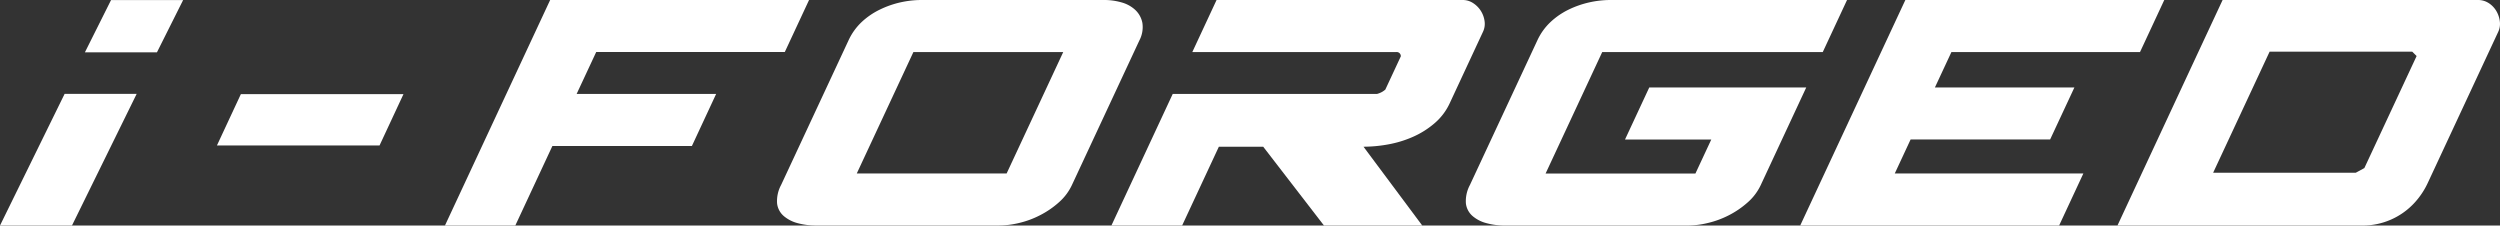
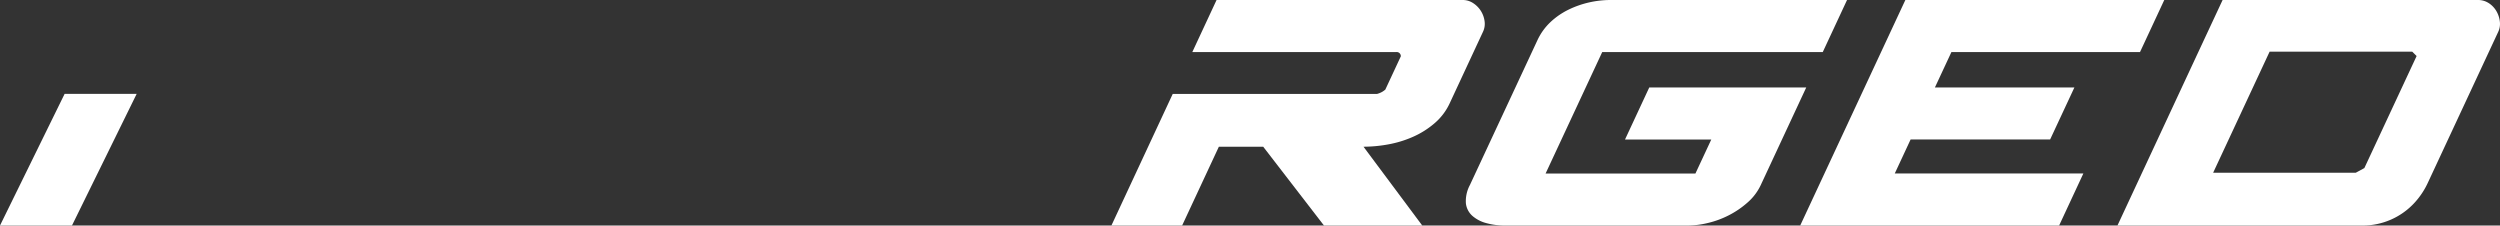
<svg xmlns="http://www.w3.org/2000/svg" id="Group_2745" data-name="Group 2745" width="463.959" height="41.852" viewBox="0 0 463.959 41.852">
  <rect x="0" y="0" width="463.959" height="41.852" fill="#333333" stroke="none" />
  <defs>
    <clipPath id="clip-path">
      <rect id="Rectangle_906" data-name="Rectangle 906" width="463.959" height="41.852" fill="none" />
    </clipPath>
  </defs>
  <path id="Path_4278" data-name="Path 4278" d="M11.994,3.439,0,27.873H13.356L25.365,3.439Z" transform="translate(0 13.979)" fill="#fff" />
-   <path id="Path_4279" data-name="Path 4279" d="M7.963,0,3.111,9.7H16.482L21.34,0Z" transform="translate(12.646 0.008)" fill="#fff" />
-   <path id="Path_4280" data-name="Path 4280" d="M7.948,12.977H38.125L42.567,3.45H12.39Z" transform="translate(32.31 14.022)" fill="#fff" />
-   <path id="Path_4281" data-name="Path 4281" d="M35.824,0,16.3,41.852H29.357L36.235,27.1H62.127l4.5-9.664H40.737l3.632-7.78h35L83.871,0Z" transform="translate(66.276 0)" fill="#fff" />
  <g id="Group_2744" data-name="Group 2744" transform="translate(0 0)">
    <g id="Group_2743" data-name="Group 2743" clip-path="url(#clip-path)">
-       <path id="Path_4282" data-name="Path 4282" d="M95.044,1.909A6.108,6.108,0,0,0,92.491.466,11.668,11.668,0,0,0,89.148,0H55.34a18.271,18.271,0,0,0-3.91.431,17.345,17.345,0,0,0-3.854,1.347A13.561,13.561,0,0,0,44.2,4.087,11.008,11.008,0,0,0,41.75,7.511L29.24,34.34a6.284,6.284,0,0,0-.739,3.419,3.621,3.621,0,0,0,1.216,2.315,6.509,6.509,0,0,0,2.6,1.342,13.161,13.161,0,0,0,3.5.436H69.633a16.5,16.5,0,0,0,3.778-.471,16.815,16.815,0,0,0,3.9-1.444,16.35,16.35,0,0,0,3.48-2.381,9.8,9.8,0,0,0,2.426-3.216L95.733,7.511A5.289,5.289,0,0,0,96.3,4.29a4.422,4.422,0,0,0-1.261-2.381M71.1,32.193H43.29L53.8,9.659H81.606Z" transform="translate(115.714 -0.001)" fill="#fff" />
      <path id="Path_4283" data-name="Path 4283" d="M92.122,26.794a20.191,20.191,0,0,0,4.584-1.408,16.012,16.012,0,0,0,3.991-2.517,10.865,10.865,0,0,0,2.8-3.687L109.682,5.9a3.436,3.436,0,0,0,.294-1.975A4.722,4.722,0,0,0,107.834.567,3.476,3.476,0,0,0,105.909,0H60.238l-4.5,9.659H93.626a.761.761,0,0,1,.805.8l-2.877,6.174a4.817,4.817,0,0,1-.557.4,4.105,4.105,0,0,1-1,.405H52.1L40.723,41.852H53.846l6.817-14.622h8.231L80.169,41.852H98.408l-10.9-14.622a25.935,25.935,0,0,0,4.614-.436" transform="translate(165.537 -0.001)" fill="#fff" />
      <path id="Path_4284" data-name="Path 4284" d="M76.668.436a17.589,17.589,0,0,0-3.854,1.342,13.58,13.58,0,0,0-3.373,2.315,10.962,10.962,0,0,0-2.451,3.419L54.479,34.34a6.292,6.292,0,0,0-.74,3.419,3.652,3.652,0,0,0,1.221,2.32,6.385,6.385,0,0,0,2.6,1.337,12.989,12.989,0,0,0,3.5.441H94.872a16.245,16.245,0,0,0,3.778-.476,17.031,17.031,0,0,0,3.9-1.438,16.6,16.6,0,0,0,3.48-2.381,9.851,9.851,0,0,0,2.431-3.221L116.9,16.233H87.766l-4.5,9.659H99.278L96.336,32.2H68.529L79.039,9.659h40.93L124.471,0H80.579a18.282,18.282,0,0,0-3.91.436" transform="translate(218.309 -0.001)" fill="#fff" />
      <path id="Path_4285" data-name="Path 4285" d="M65.961,41.852h48.051l4.5-9.659h-35l2.938-6.306h25.892l4.508-9.659H90.961l3.064-6.569h35L133.527,0H85.476Z" transform="translate(268.127 0)" fill="#fff" />
      <path id="Path_4286" data-name="Path 4286" d="M148.54,3.925a4.954,4.954,0,0,0-.658-1.909,4.439,4.439,0,0,0-1.4-1.444,3.646,3.646,0,0,0-2-.572H97.1L95.616,3.181,92.623,9.593,77.585,41.857h45.529a13.066,13.066,0,0,0,9.669-4.3,14.374,14.374,0,0,0,2.431-3.692L148.251,5.906a3.451,3.451,0,0,0,.289-1.98M123.408,31.19l-1.6.871H95.343L105.822,9.593h26.469l.815.805Z" transform="translate(315.379 -0.001)" fill="#fff" />
    </g>
  </g>
</svg>